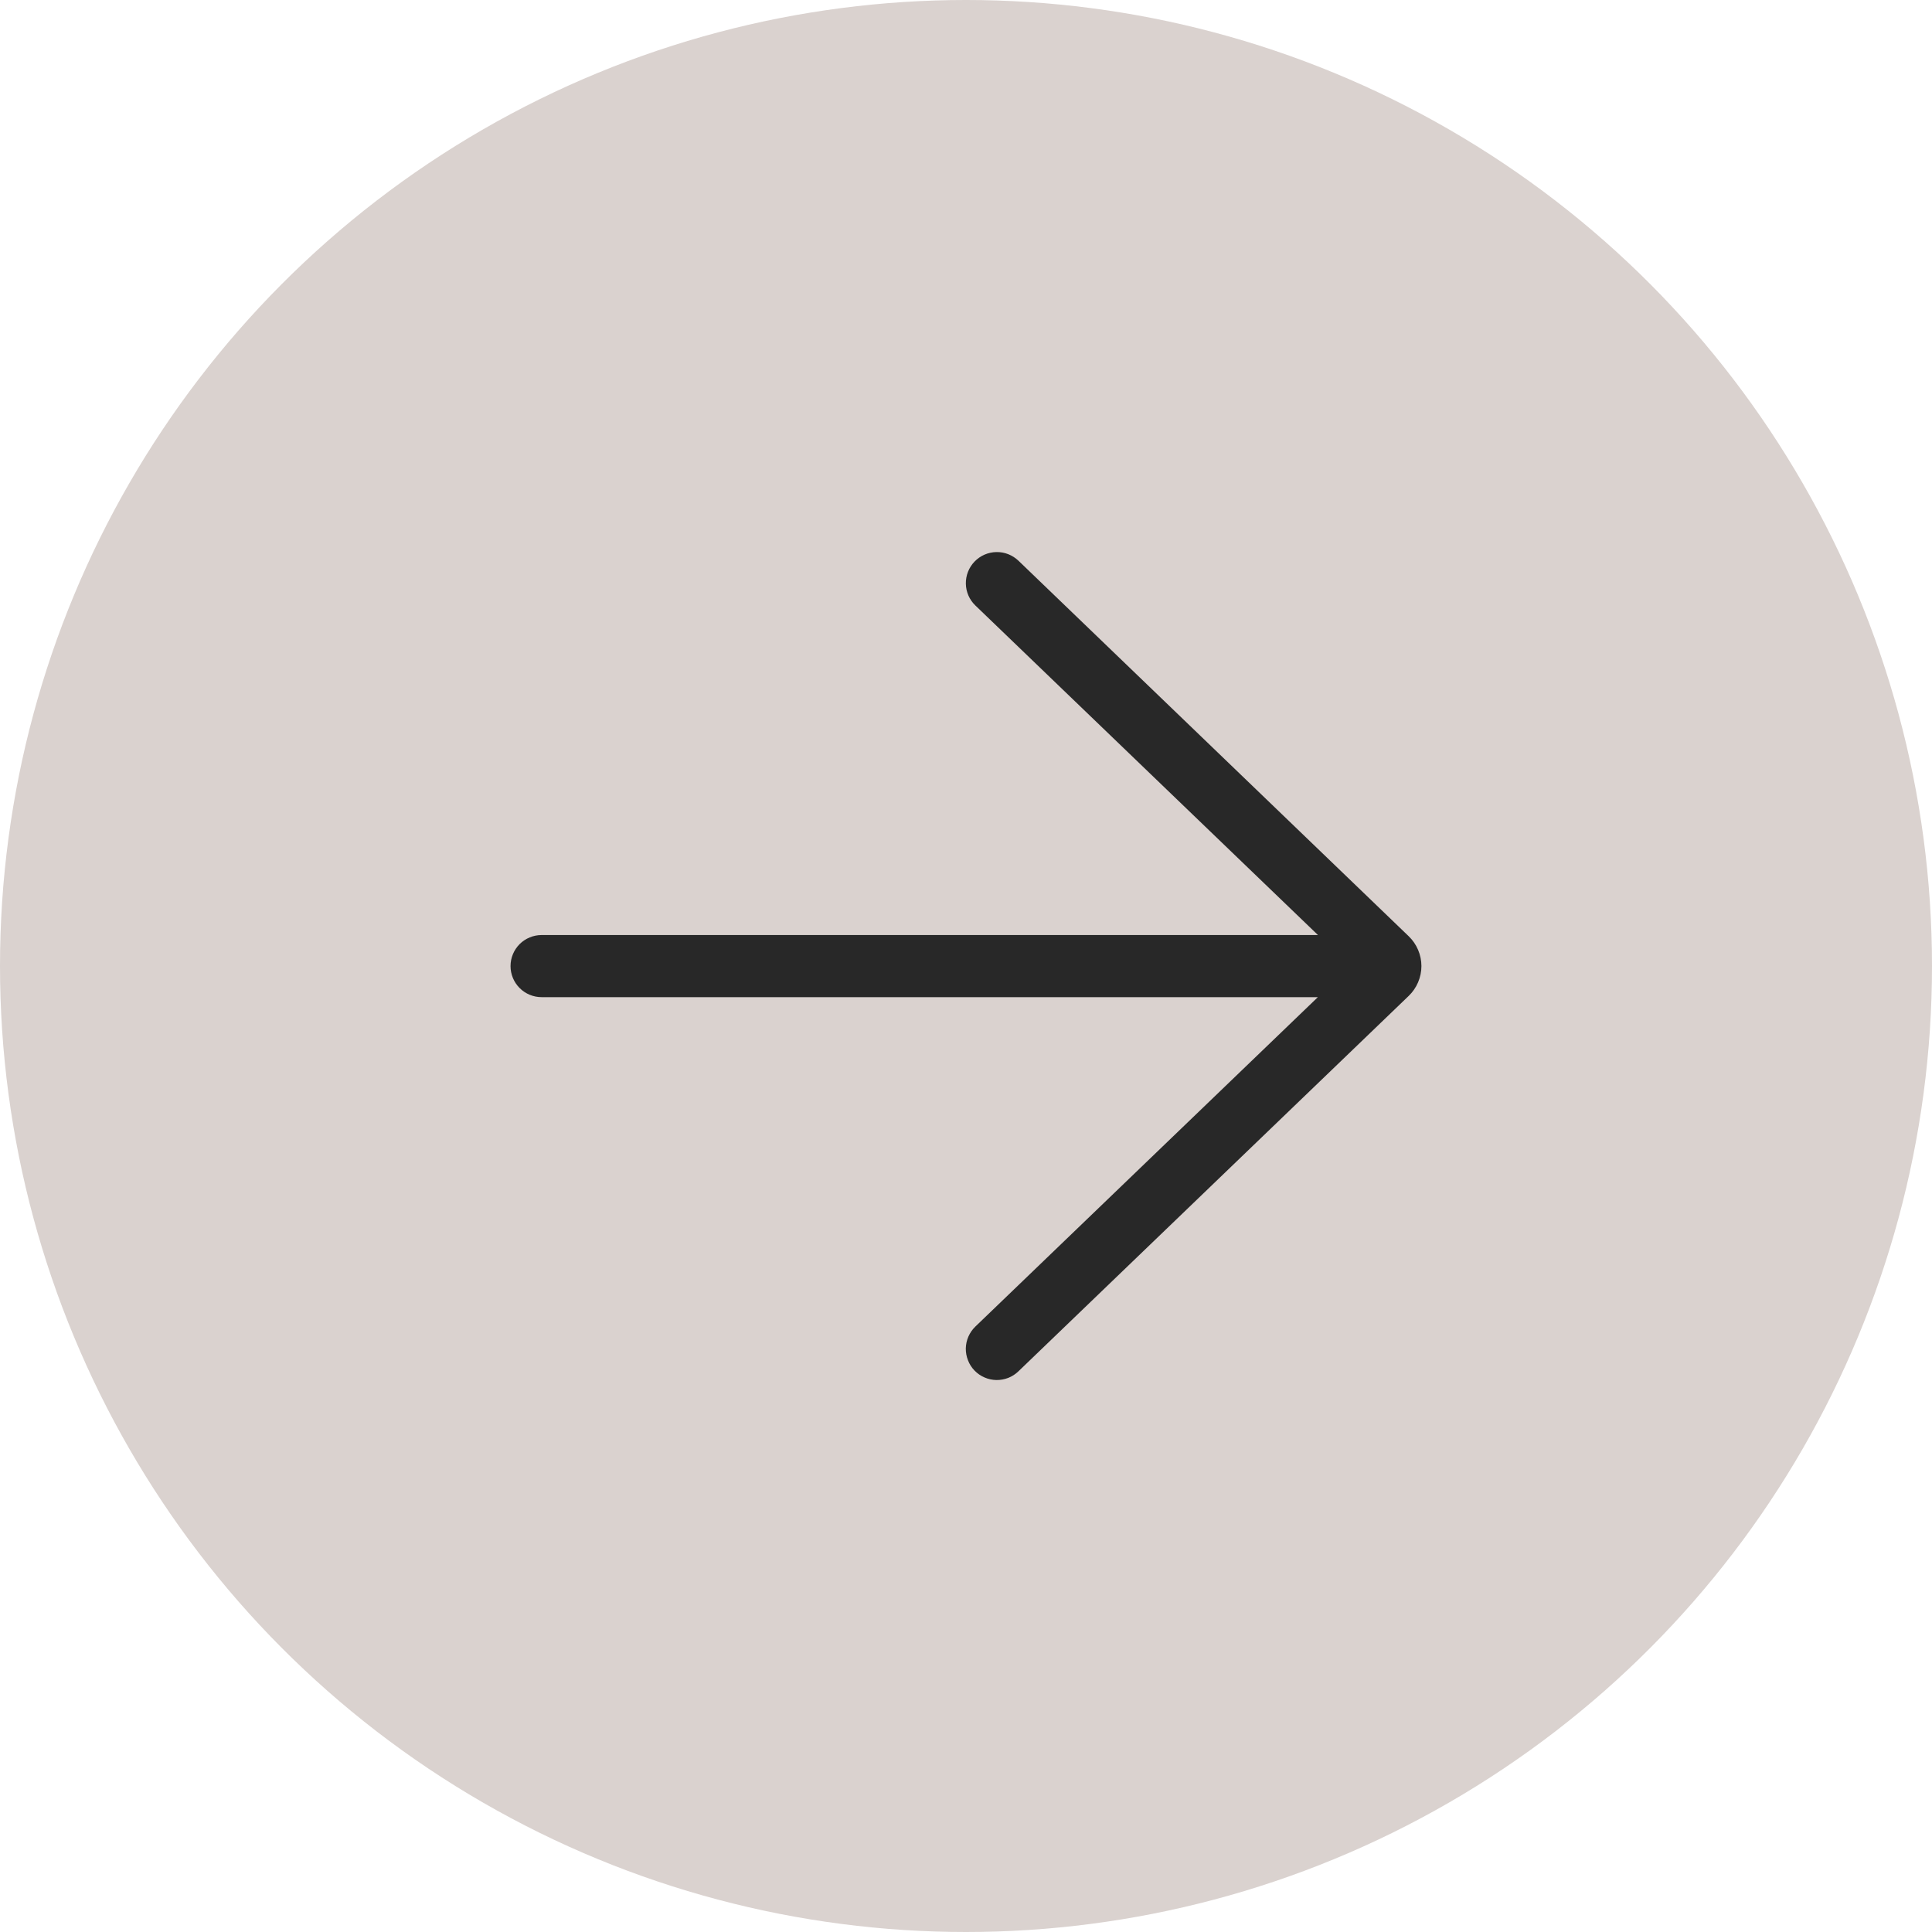
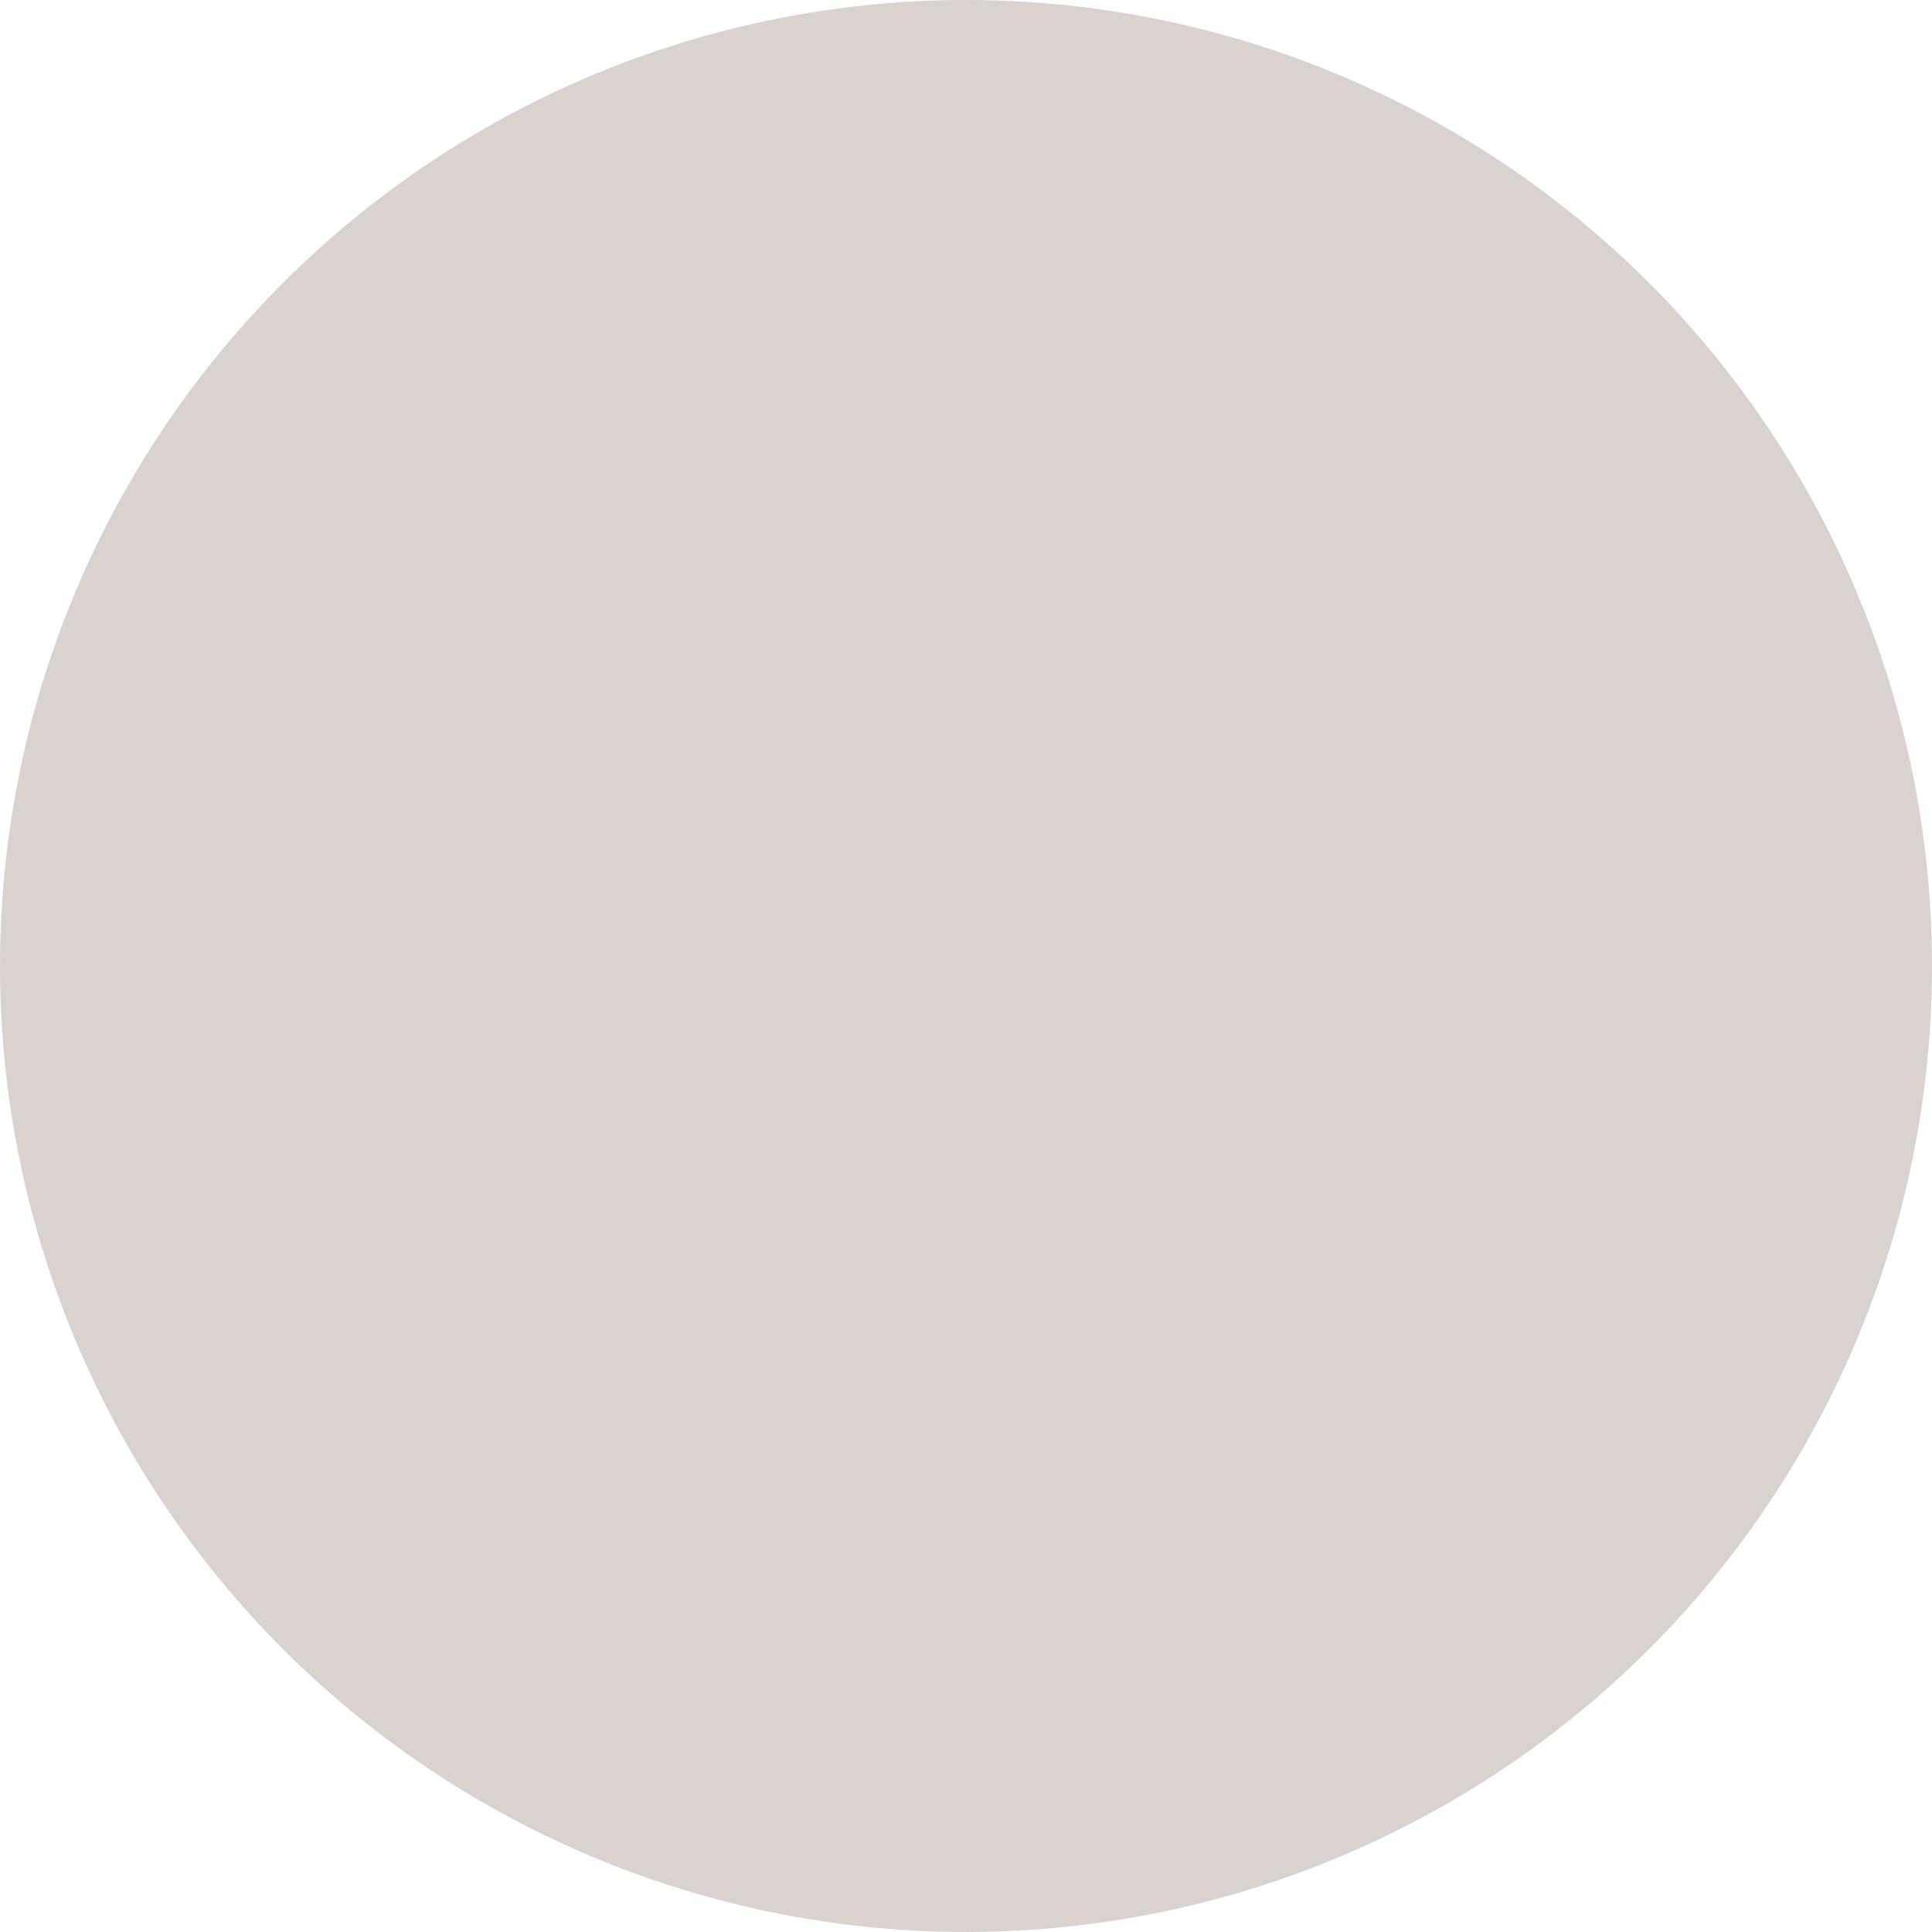
<svg xmlns="http://www.w3.org/2000/svg" width="40" height="40" viewBox="0 0 40 40" fill="none">
  <circle cx="20" cy="20" r="20" fill="#DAD2CF" />
-   <path d="M21.086 11.609C21.025 11.551 20.953 11.505 20.875 11.474C20.796 11.443 20.712 11.428 20.628 11.43C20.457 11.433 20.295 11.504 20.177 11.627C20.058 11.75 19.994 11.915 19.997 12.085C20 12.256 20.071 12.418 20.194 12.536L27.287 19.359L11.213 19.359C11.043 19.359 10.879 19.427 10.758 19.547C10.638 19.668 10.57 19.831 10.57 20.002C10.57 20.172 10.638 20.336 10.758 20.456C10.879 20.577 11.043 20.645 11.213 20.645L27.285 20.645L20.193 27.466C20.133 27.524 20.084 27.594 20.05 27.672C20.016 27.749 19.998 27.832 19.996 27.917C19.995 28.001 20.01 28.085 20.041 28.163C20.071 28.242 20.117 28.314 20.176 28.375C20.234 28.436 20.304 28.484 20.382 28.518C20.459 28.552 20.542 28.57 20.627 28.572C20.711 28.573 20.795 28.558 20.874 28.528C20.952 28.497 21.024 28.451 21.085 28.392L29.166 20.619C29.249 20.539 29.315 20.443 29.36 20.337C29.405 20.231 29.429 20.117 29.429 20.001C29.429 19.886 29.405 19.772 29.36 19.666C29.315 19.56 29.249 19.464 29.166 19.384L21.086 11.609Z" fill="#282828" />
</svg>